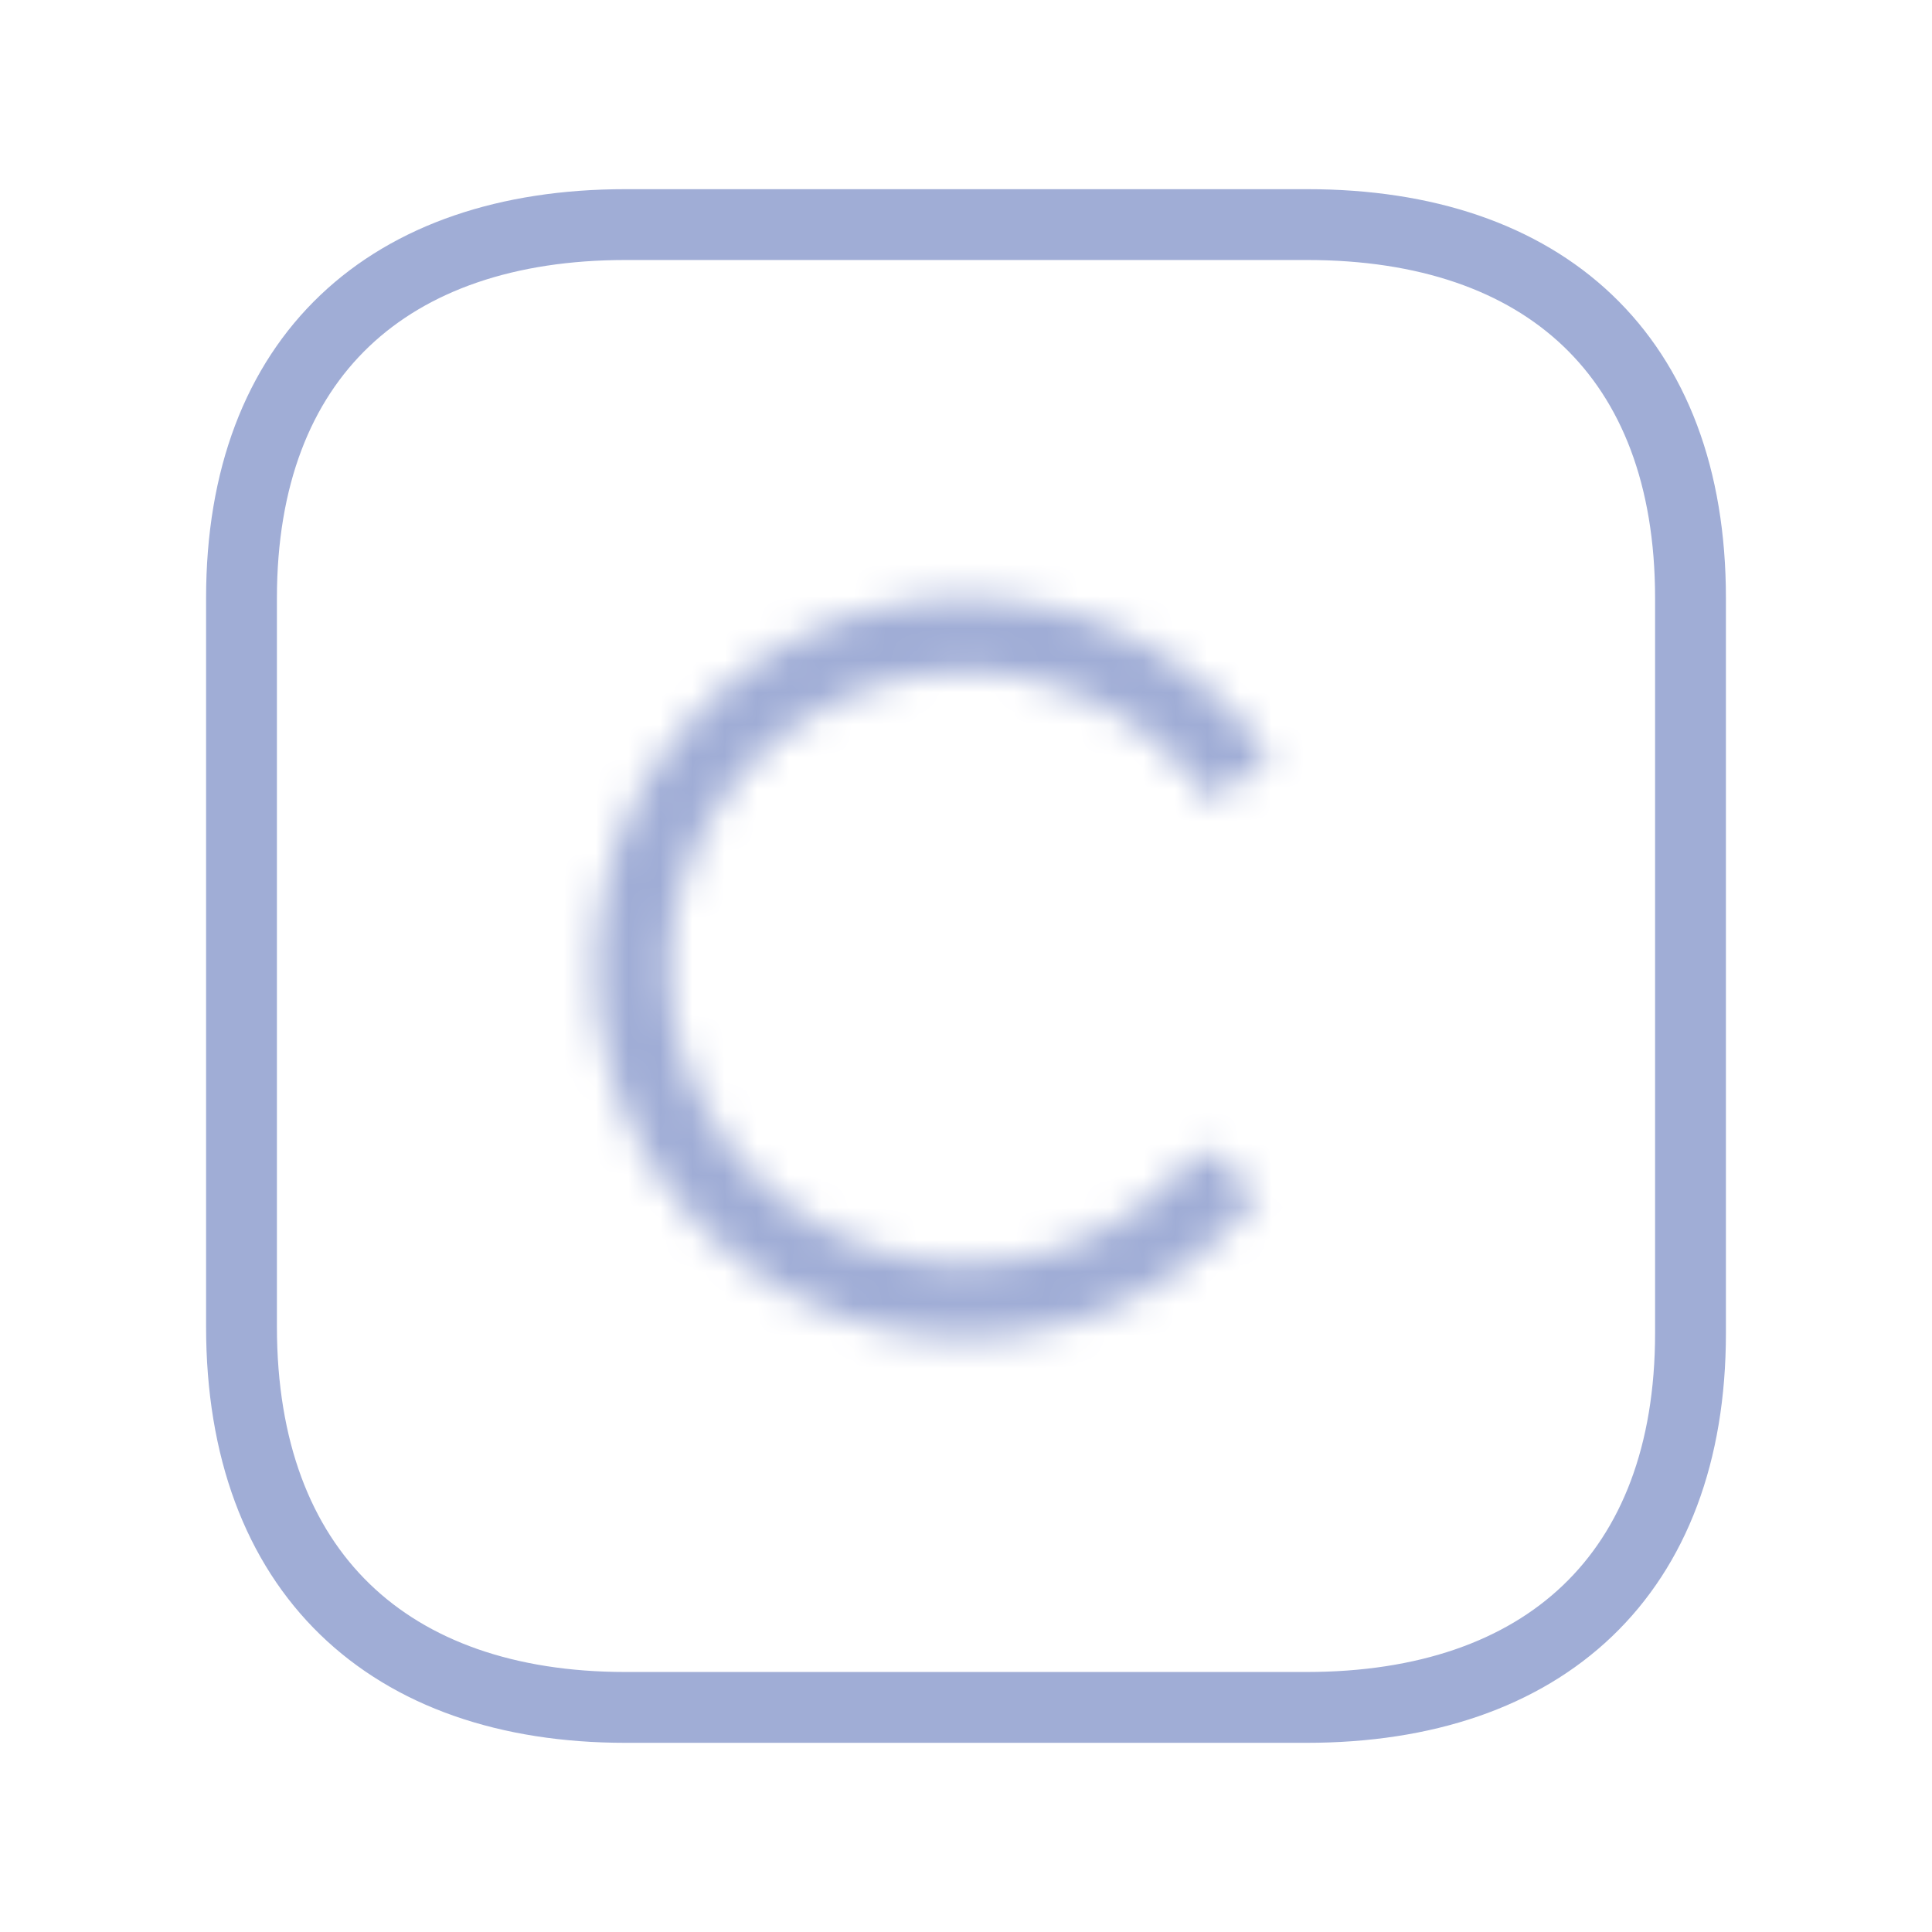
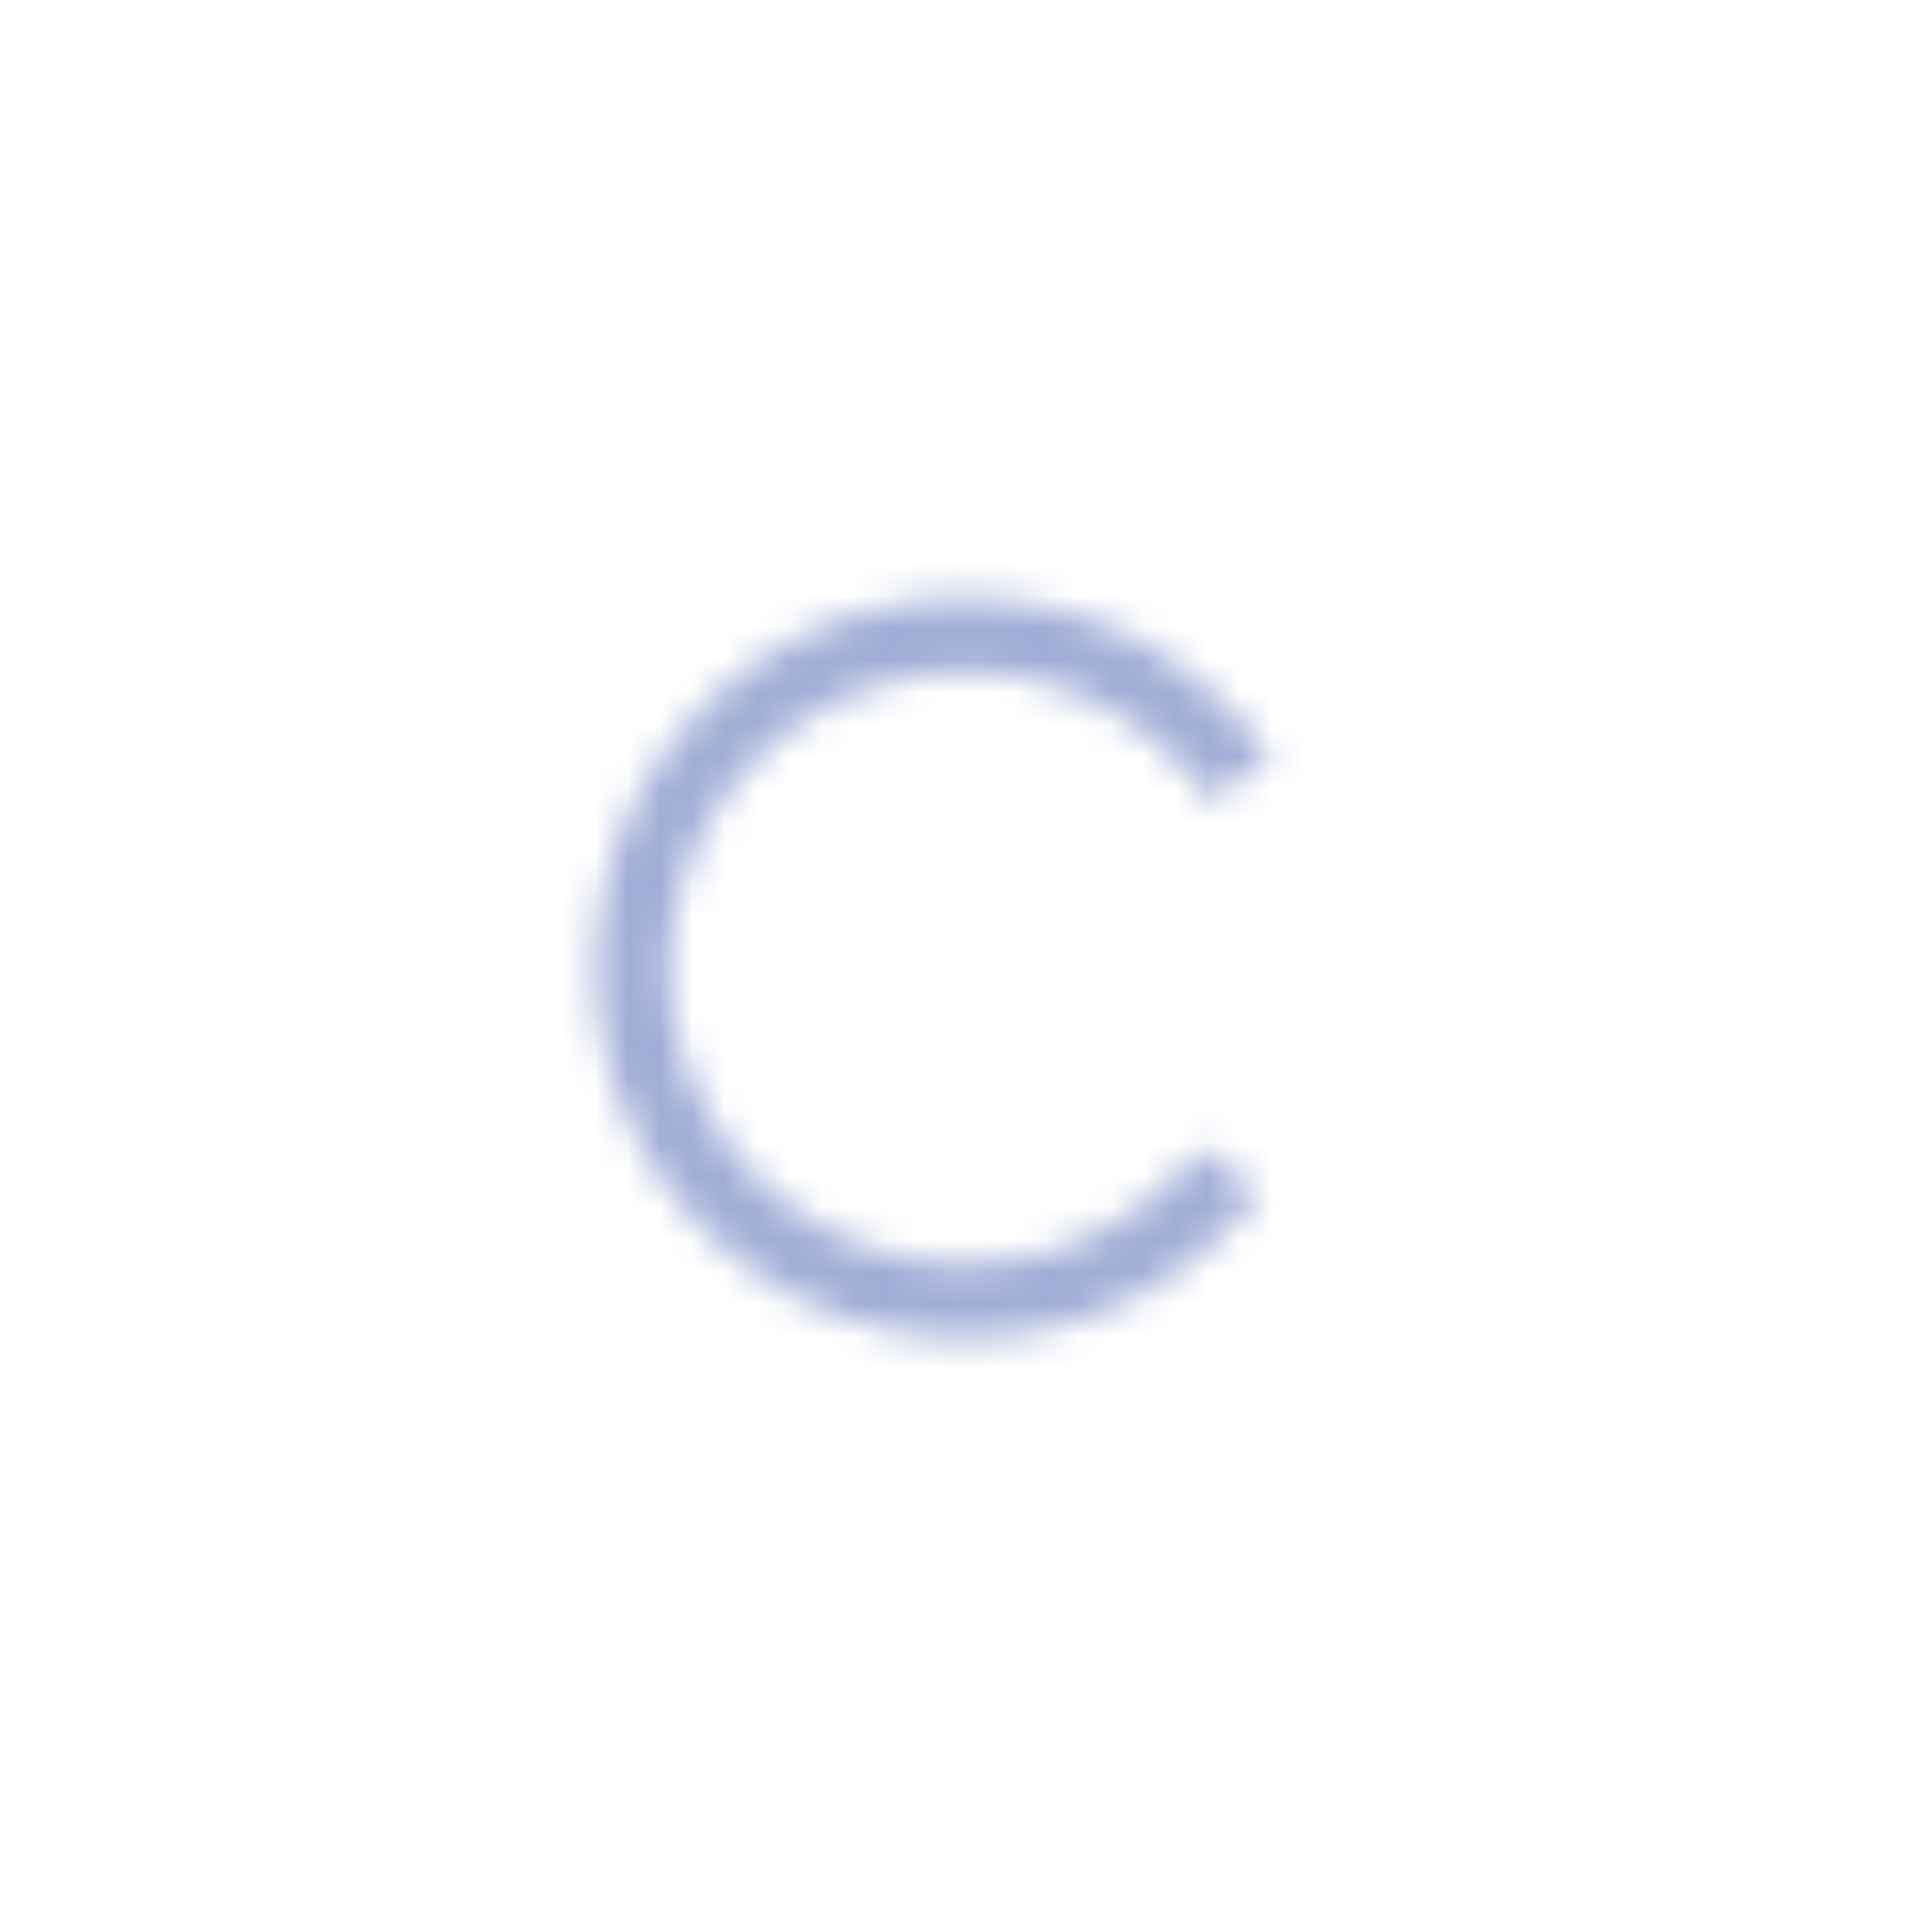
<svg xmlns="http://www.w3.org/2000/svg" width="60" height="60" viewBox="0 0 60 60" fill="none">
-   <path d="M40.6 6.975H19.425C12.075 6.975 7.5 11.075 7.5 18.575V41.2C7.5 48.825 12.075 53.025 19.425 53.025H40.575C47.95 53.025 52.5 48.9 52.5 41.4V18.575C52.5 11.05 47.95 6.975 40.6 6.975Z" stroke="#A0ADD6" stroke-width="2.2" stroke-linecap="round" stroke-linejoin="round" />
  <mask id="path-2-inside-1_40000845_112" fill="white">
    <path d="M39.464 23.547C38.087 21.546 36.113 20.031 33.824 19.221C31.534 18.411 29.047 18.346 26.719 19.037C24.39 19.727 22.34 21.137 20.862 23.064C19.384 24.991 18.554 27.336 18.491 29.764C18.428 32.192 19.136 34.577 20.512 36.578C21.888 38.58 23.862 40.094 26.151 40.904C28.441 41.714 30.928 41.779 33.256 41.088C35.585 40.398 37.635 38.988 39.113 37.061L37.288 35.661C36.105 37.203 34.465 38.331 32.602 38.883C30.74 39.435 28.75 39.384 26.919 38.736C25.087 38.087 23.508 36.876 22.407 35.275C21.306 33.674 20.74 31.766 20.791 29.824C20.841 27.882 21.505 26.005 22.687 24.464C23.87 22.922 25.51 21.794 27.373 21.242C29.235 20.69 31.225 20.741 33.057 21.39C34.888 22.038 36.468 23.249 37.568 24.85L39.464 23.547Z" />
  </mask>
  <path d="M39.464 23.547C38.087 21.546 36.113 20.031 33.824 19.221C31.534 18.411 29.047 18.346 26.719 19.037C24.39 19.727 22.34 21.137 20.862 23.064C19.384 24.991 18.554 27.336 18.491 29.764C18.428 32.192 19.136 34.577 20.512 36.578C21.888 38.58 23.862 40.094 26.151 40.904C28.441 41.714 30.928 41.779 33.256 41.088C35.585 40.398 37.635 38.988 39.113 37.061L37.288 35.661C36.105 37.203 34.465 38.331 32.602 38.883C30.74 39.435 28.75 39.384 26.919 38.736C25.087 38.087 23.508 36.876 22.407 35.275C21.306 33.674 20.74 31.766 20.791 29.824C20.841 27.882 21.505 26.005 22.687 24.464C23.87 22.922 25.51 21.794 27.373 21.242C29.235 20.69 31.225 20.741 33.057 21.39C34.888 22.038 36.468 23.249 37.568 24.85L39.464 23.547Z" stroke="#A0ADD6" stroke-width="6" mask="url(#path-2-inside-1_40000845_112)" />
</svg>